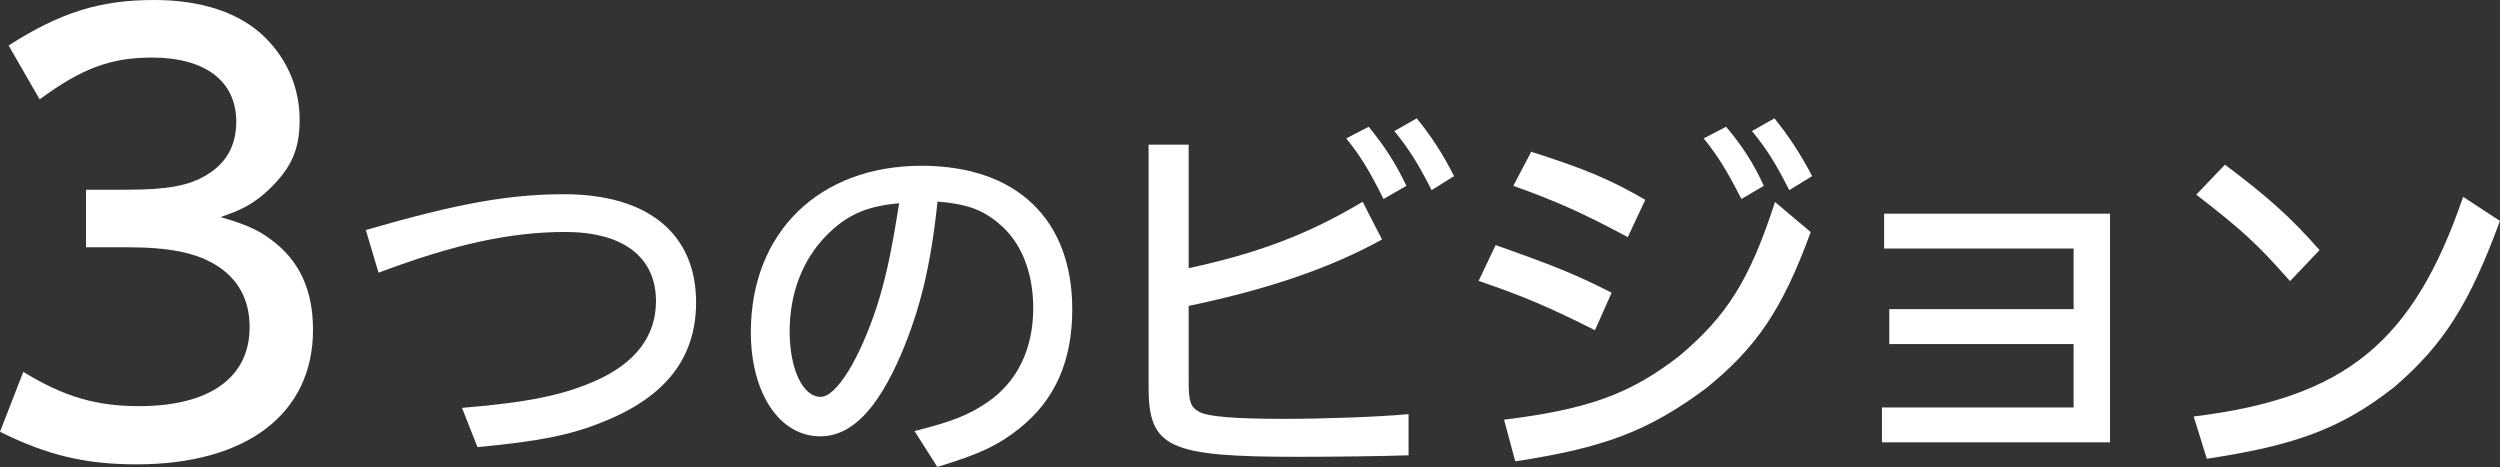
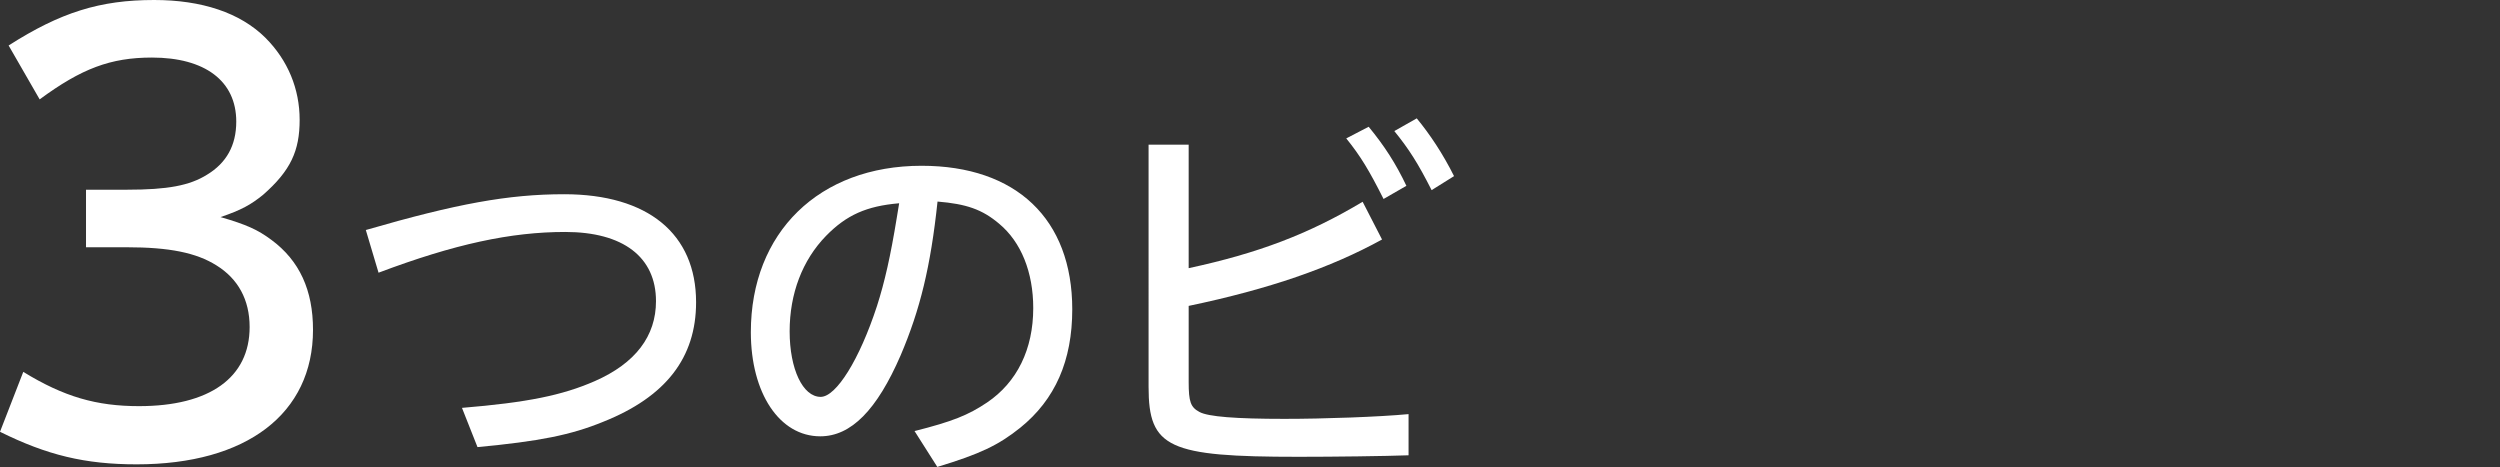
<svg xmlns="http://www.w3.org/2000/svg" id="_レイヤー_2" data-name="レイヤー_2" viewBox="0 0 115.97 21.68">
  <rect x="0" y="0" width="115.97" height="21.68" fill="#333333" stroke="none" />
  <defs>
    <style>
      .cls-1 {
        fill: #ffffff;
      }
    </style>
  </defs>
  <g id="_本体" data-name="本体">
    <g>
      <path class="cls-1" d="M.4,2.11C2.81.57,4.64,0,7.15,0c2.21,0,3.99.59,5.16,1.75,1.05,1.05,1.59,2.38,1.59,3.81s-.41,2.35-1.7,3.48c-.57.46-1,.7-1.97,1.03,1.21.35,1.73.59,2.35,1.05,1.32.97,1.94,2.35,1.94,4.18,0,3.89-3.08,6.24-8.18,6.24-2.4,0-4.16-.43-6.34-1.51l1.08-2.78c1.89,1.16,3.4,1.59,5.37,1.59,3.27,0,5.13-1.32,5.13-3.67,0-1.27-.54-2.24-1.54-2.86-.94-.59-2.19-.84-4.16-.84h-1.89v-2.67h1.92c1.86,0,2.89-.19,3.7-.7.89-.54,1.35-1.35,1.35-2.46,0-1.89-1.46-2.97-3.91-2.97-1.92,0-3.27.51-5.21,1.94L.4,2.11Z" />
      <path class="cls-1" d="M16.97,10.67c4.21-1.22,6.61-1.66,9.2-1.66,3.89,0,6.12,1.84,6.12,5.01,0,2.57-1.4,4.39-4.32,5.55-1.49.61-2.95.9-5.82,1.17l-.72-1.82c3.03-.25,4.65-.58,6.16-1.24,1.89-.83,2.84-2.09,2.84-3.71,0-2.05-1.53-3.21-4.21-3.21-2.52,0-5.13.56-8.66,1.89l-.59-1.98Z" />
      <path class="cls-1" d="M42.41,20c1.78-.45,2.5-.74,3.38-1.33,1.39-.94,2.14-2.47,2.14-4.38,0-1.66-.56-3.06-1.58-3.91-.79-.67-1.53-.92-2.86-1.03-.32,3.02-.81,5.02-1.71,7.13-1.1,2.54-2.3,3.76-3.73,3.76-1.89,0-3.22-2-3.22-4.83,0-4.63,3.17-7.72,7.92-7.72,4.39,0,6.99,2.47,6.99,6.66,0,2.38-.79,4.18-2.41,5.49-1.01.81-1.87,1.22-3.85,1.82l-1.06-1.67ZM41.7,9.43c-1.5.13-2.43.54-3.38,1.51-1.1,1.13-1.69,2.68-1.69,4.43s.61,3.04,1.44,3.04c.72,0,1.8-1.73,2.61-4.21.36-1.12.63-2.32.92-4.1l.11-.67Z" />
      <path class="cls-1" d="M55.14,6.71v5.73c3.24-.7,5.56-1.58,8.07-3.08l.9,1.75c-2.38,1.31-5.24,2.3-8.97,3.08v3.53c0,.92.09,1.17.5,1.39.4.22,1.69.32,3.94.32,1.84,0,4.38-.09,5.76-.22v1.91c-1.08.04-3.46.07-5.11.07-6.03,0-6.95-.41-6.95-3.24V6.71h1.85ZM64.18,9.23c-.67-1.33-1.06-1.98-1.73-2.81l1.04-.54c.74.9,1.26,1.71,1.75,2.74l-1.06.61ZM66.41,8.82c-.63-1.24-1.04-1.89-1.73-2.74l1.04-.59c.61.74,1.21,1.64,1.73,2.68l-1.04.65Z" />
-       <path class="cls-1" d="M73.99,15.32c-2.04-1.03-3.29-1.57-5.4-2.29l.79-1.66c2.75.97,3.8,1.4,5.38,2.21l-.77,1.73ZM83.99,10.78c-1.3,3.55-2.5,5.35-4.9,7.27-2.63,1.94-4.66,2.72-8.8,3.35l-.52-1.93c3.91-.49,5.85-1.19,8.12-2.95,2.23-1.87,3.28-3.55,4.45-7.15l1.66,1.4ZM75.51,11c-2.11-1.13-3.33-1.67-5.31-2.38l.83-1.58c2.48.79,3.66,1.28,5.29,2.23l-.81,1.73ZM80.78,9.23c-.68-1.33-1.08-1.98-1.75-2.81l1.04-.54c.76.9,1.28,1.71,1.75,2.74l-1.04.61ZM83,8.82c-.63-1.24-1.03-1.89-1.73-2.74l1.04-.59c.61.74,1.21,1.64,1.75,2.68l-1.06.65Z" />
-       <path class="cls-1" d="M87.3,20.52v-1.62h8.89v-2.94h-8.55v-1.62h8.55v-2.81h-8.79v-1.62h10.48v10.61h-10.59Z" />
-       <path class="cls-1" d="M115.97,10.24c-1.42,3.87-2.63,5.76-4.9,7.71-2.41,1.89-4.5,2.7-8.7,3.33l-.61-1.96c7.04-.86,10.19-3.44,12.5-10.19l1.71,1.12ZM106.24,13.05c-1.55-1.75-2.21-2.36-4.36-4.02l1.33-1.39c1.98,1.48,3.04,2.43,4.39,3.96l-1.37,1.44Z" />
    </g>
  </g>
</svg>